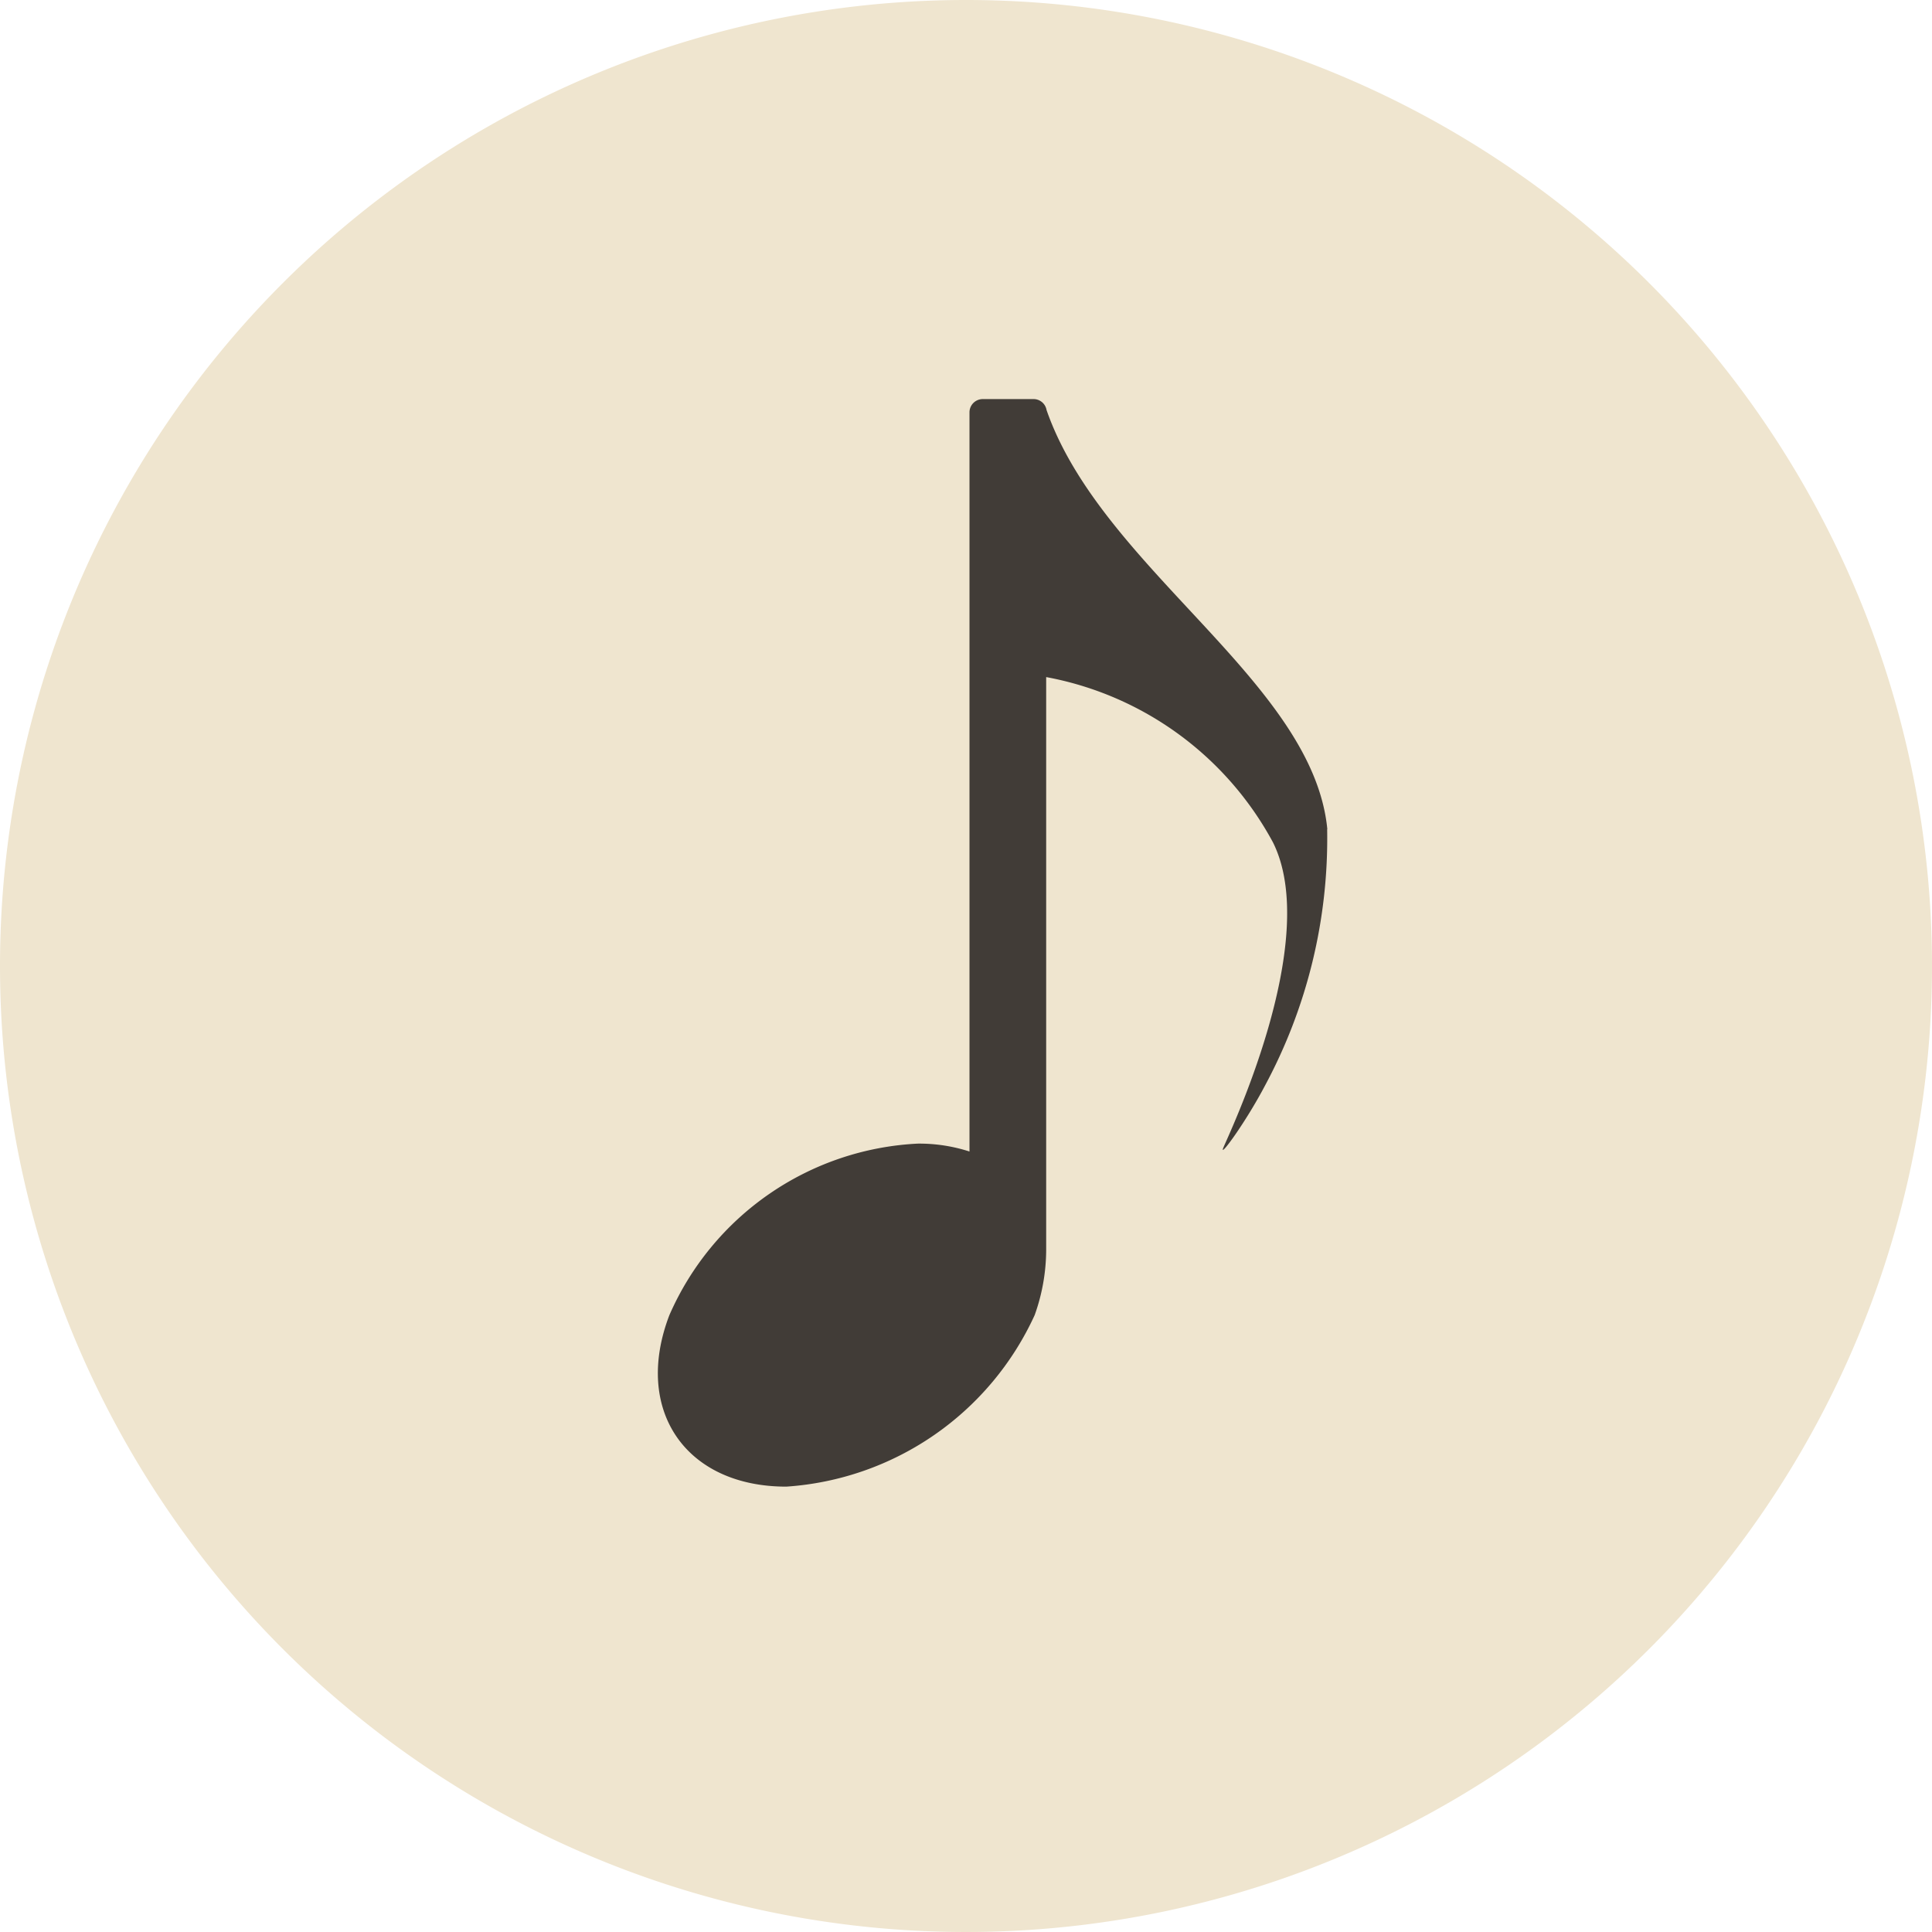
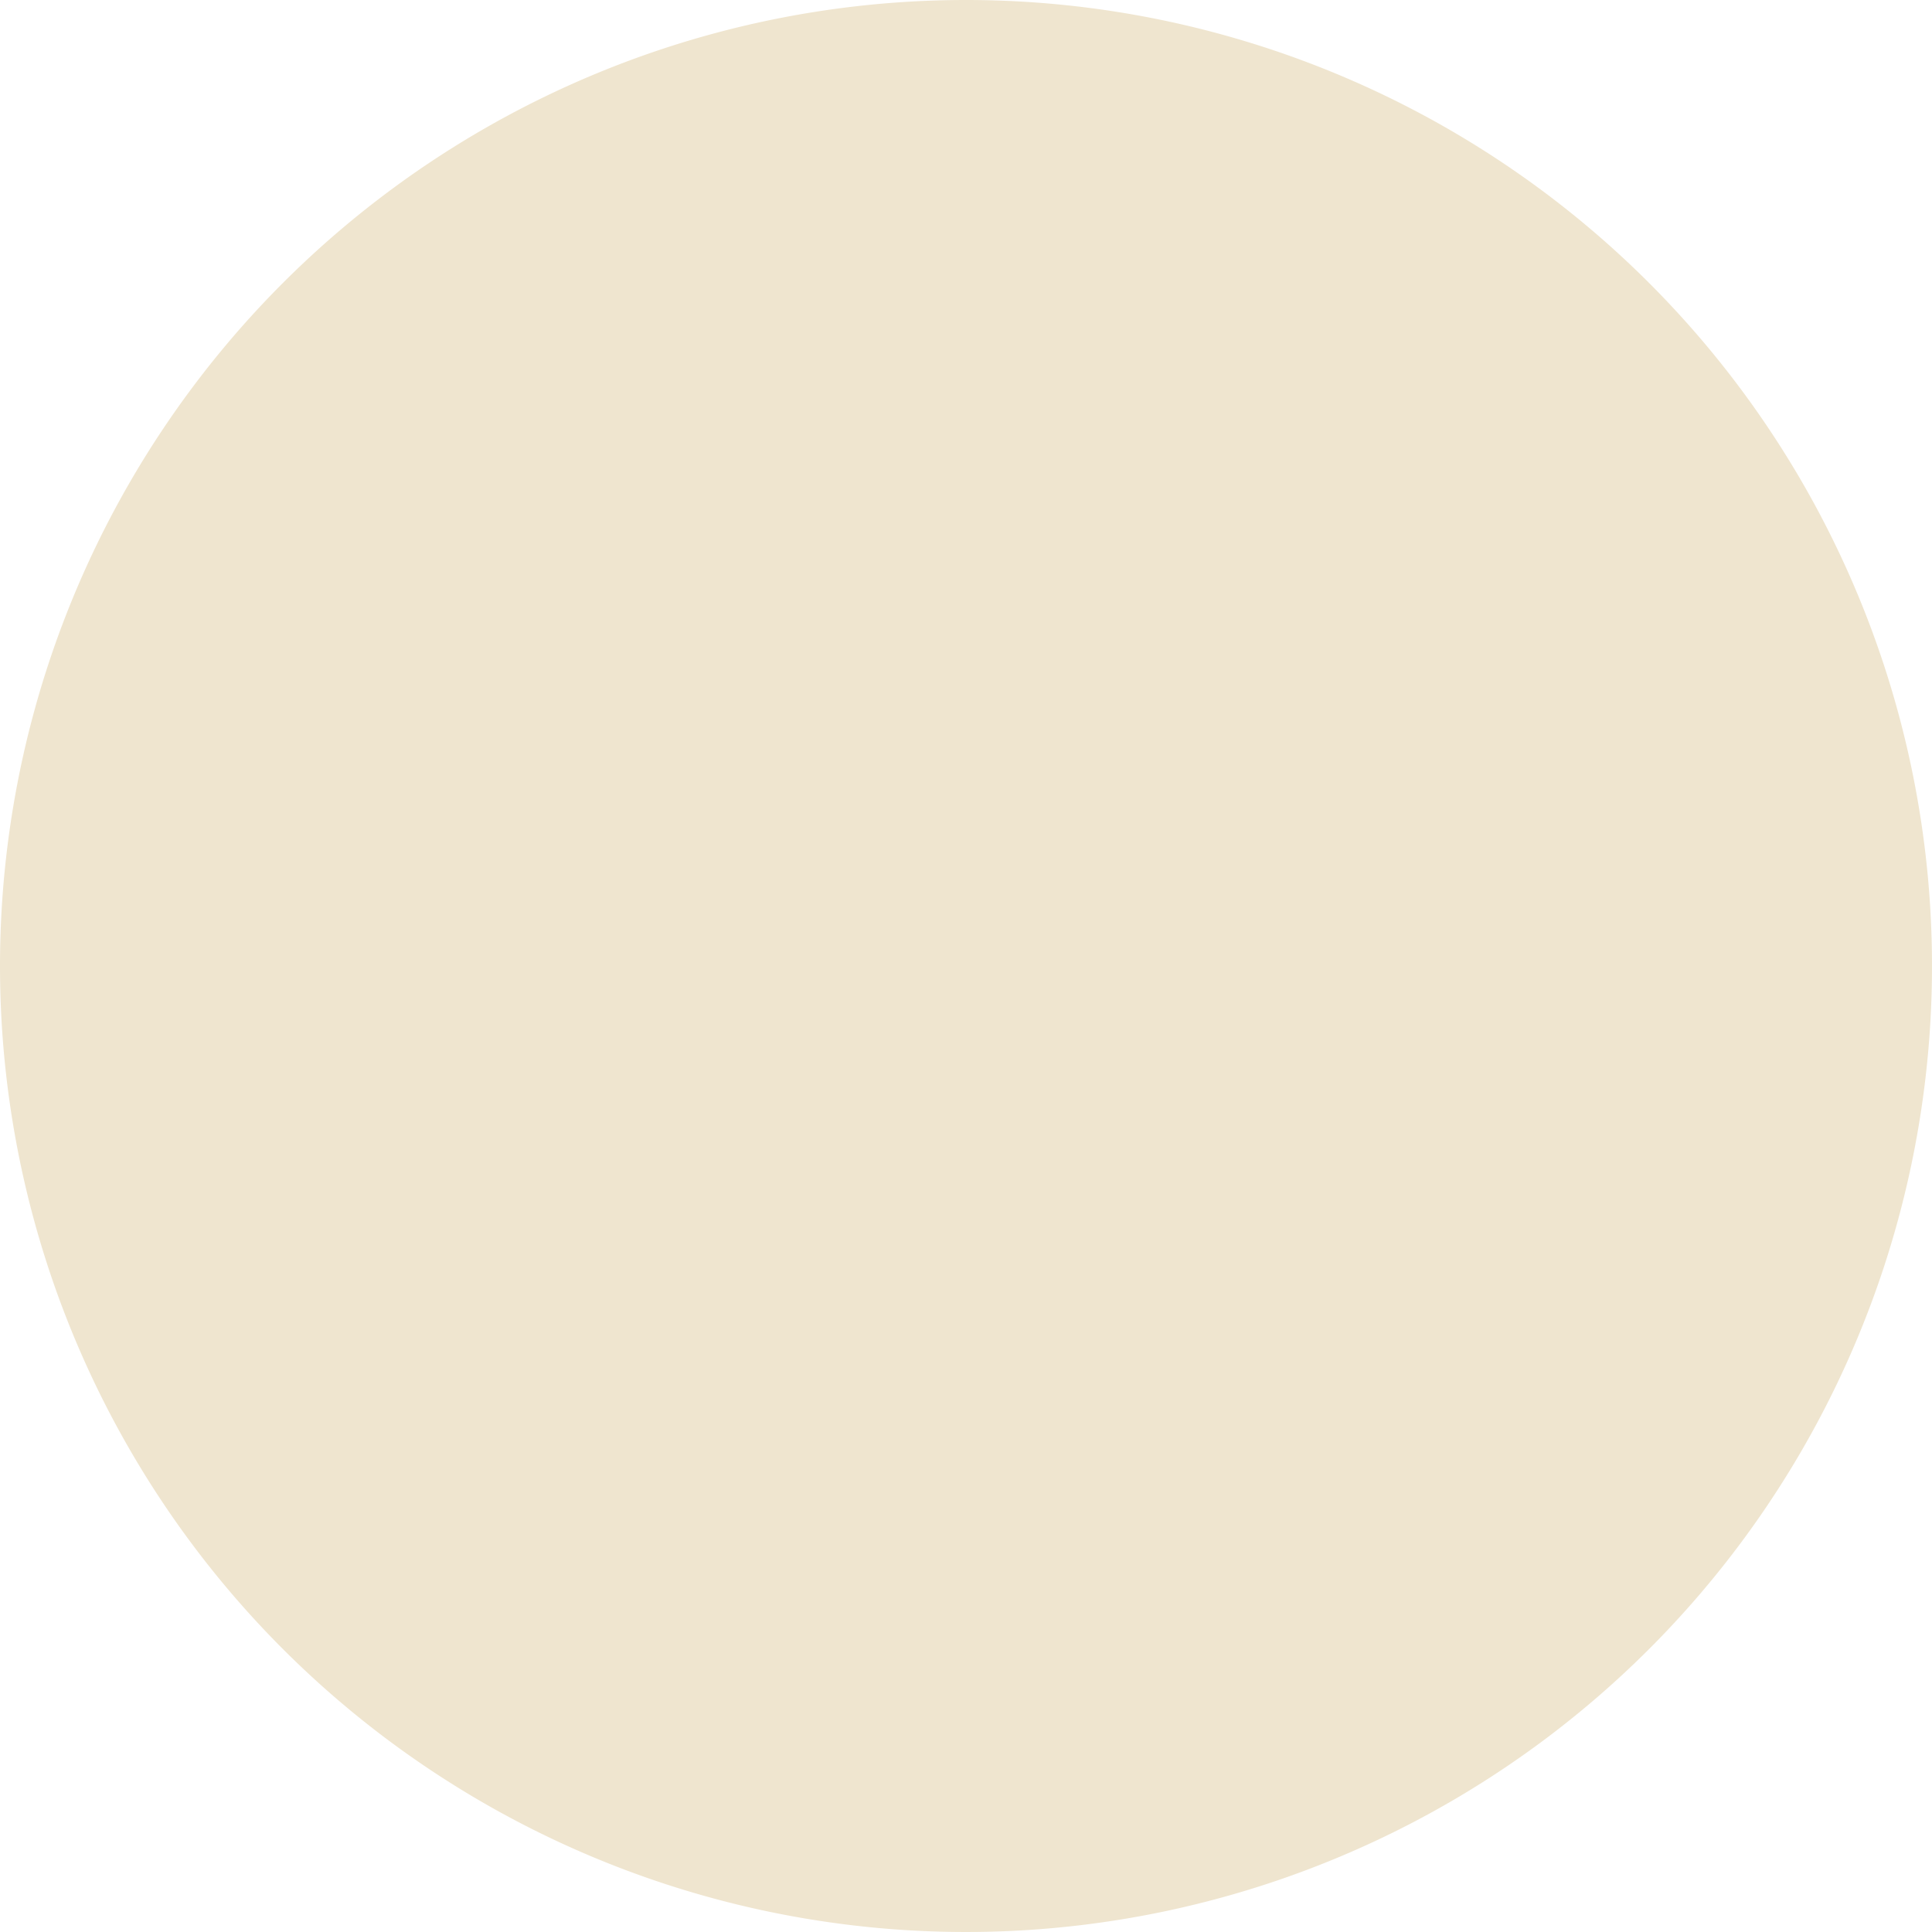
<svg xmlns="http://www.w3.org/2000/svg" width="46" height="46" viewBox="0 0 46 46">
  <defs>
    <clipPath id="a">
      <rect width="46" height="46" fill="none" />
    </clipPath>
  </defs>
  <g transform="translate(0 0)" clip-path="url(#a)">
    <path d="M0,23A23,23,0,1,0,23,0,23,23,0,0,0,0,23" transform="translate(0 0)" fill="#efe5cf" />
-     <path d="M45.327,28.069c-.34-3.519-5.369-6.195-6.685-9.981a.314.314,0,0,0-.321-.261h-1.2a.316.316,0,0,0-.314.315l0,17.6a3.89,3.89,0,0,0-1.231-.188,6.82,6.82,0,0,0-5.914,4.083c-.865,2.256.381,4.084,2.783,4.084a7.018,7.018,0,0,0,5.914-4.084,4.64,4.64,0,0,0,.274-1.545V24.446a7.735,7.735,0,0,1,5.4,3.936c1.178,2.362-1.1,7.048-1.187,7.282s.539-.622.992-1.482a12.425,12.425,0,0,0,1.485-6.112" transform="translate(-13.724 -8.325)" fill="#413c37" />
  </g>
</svg>